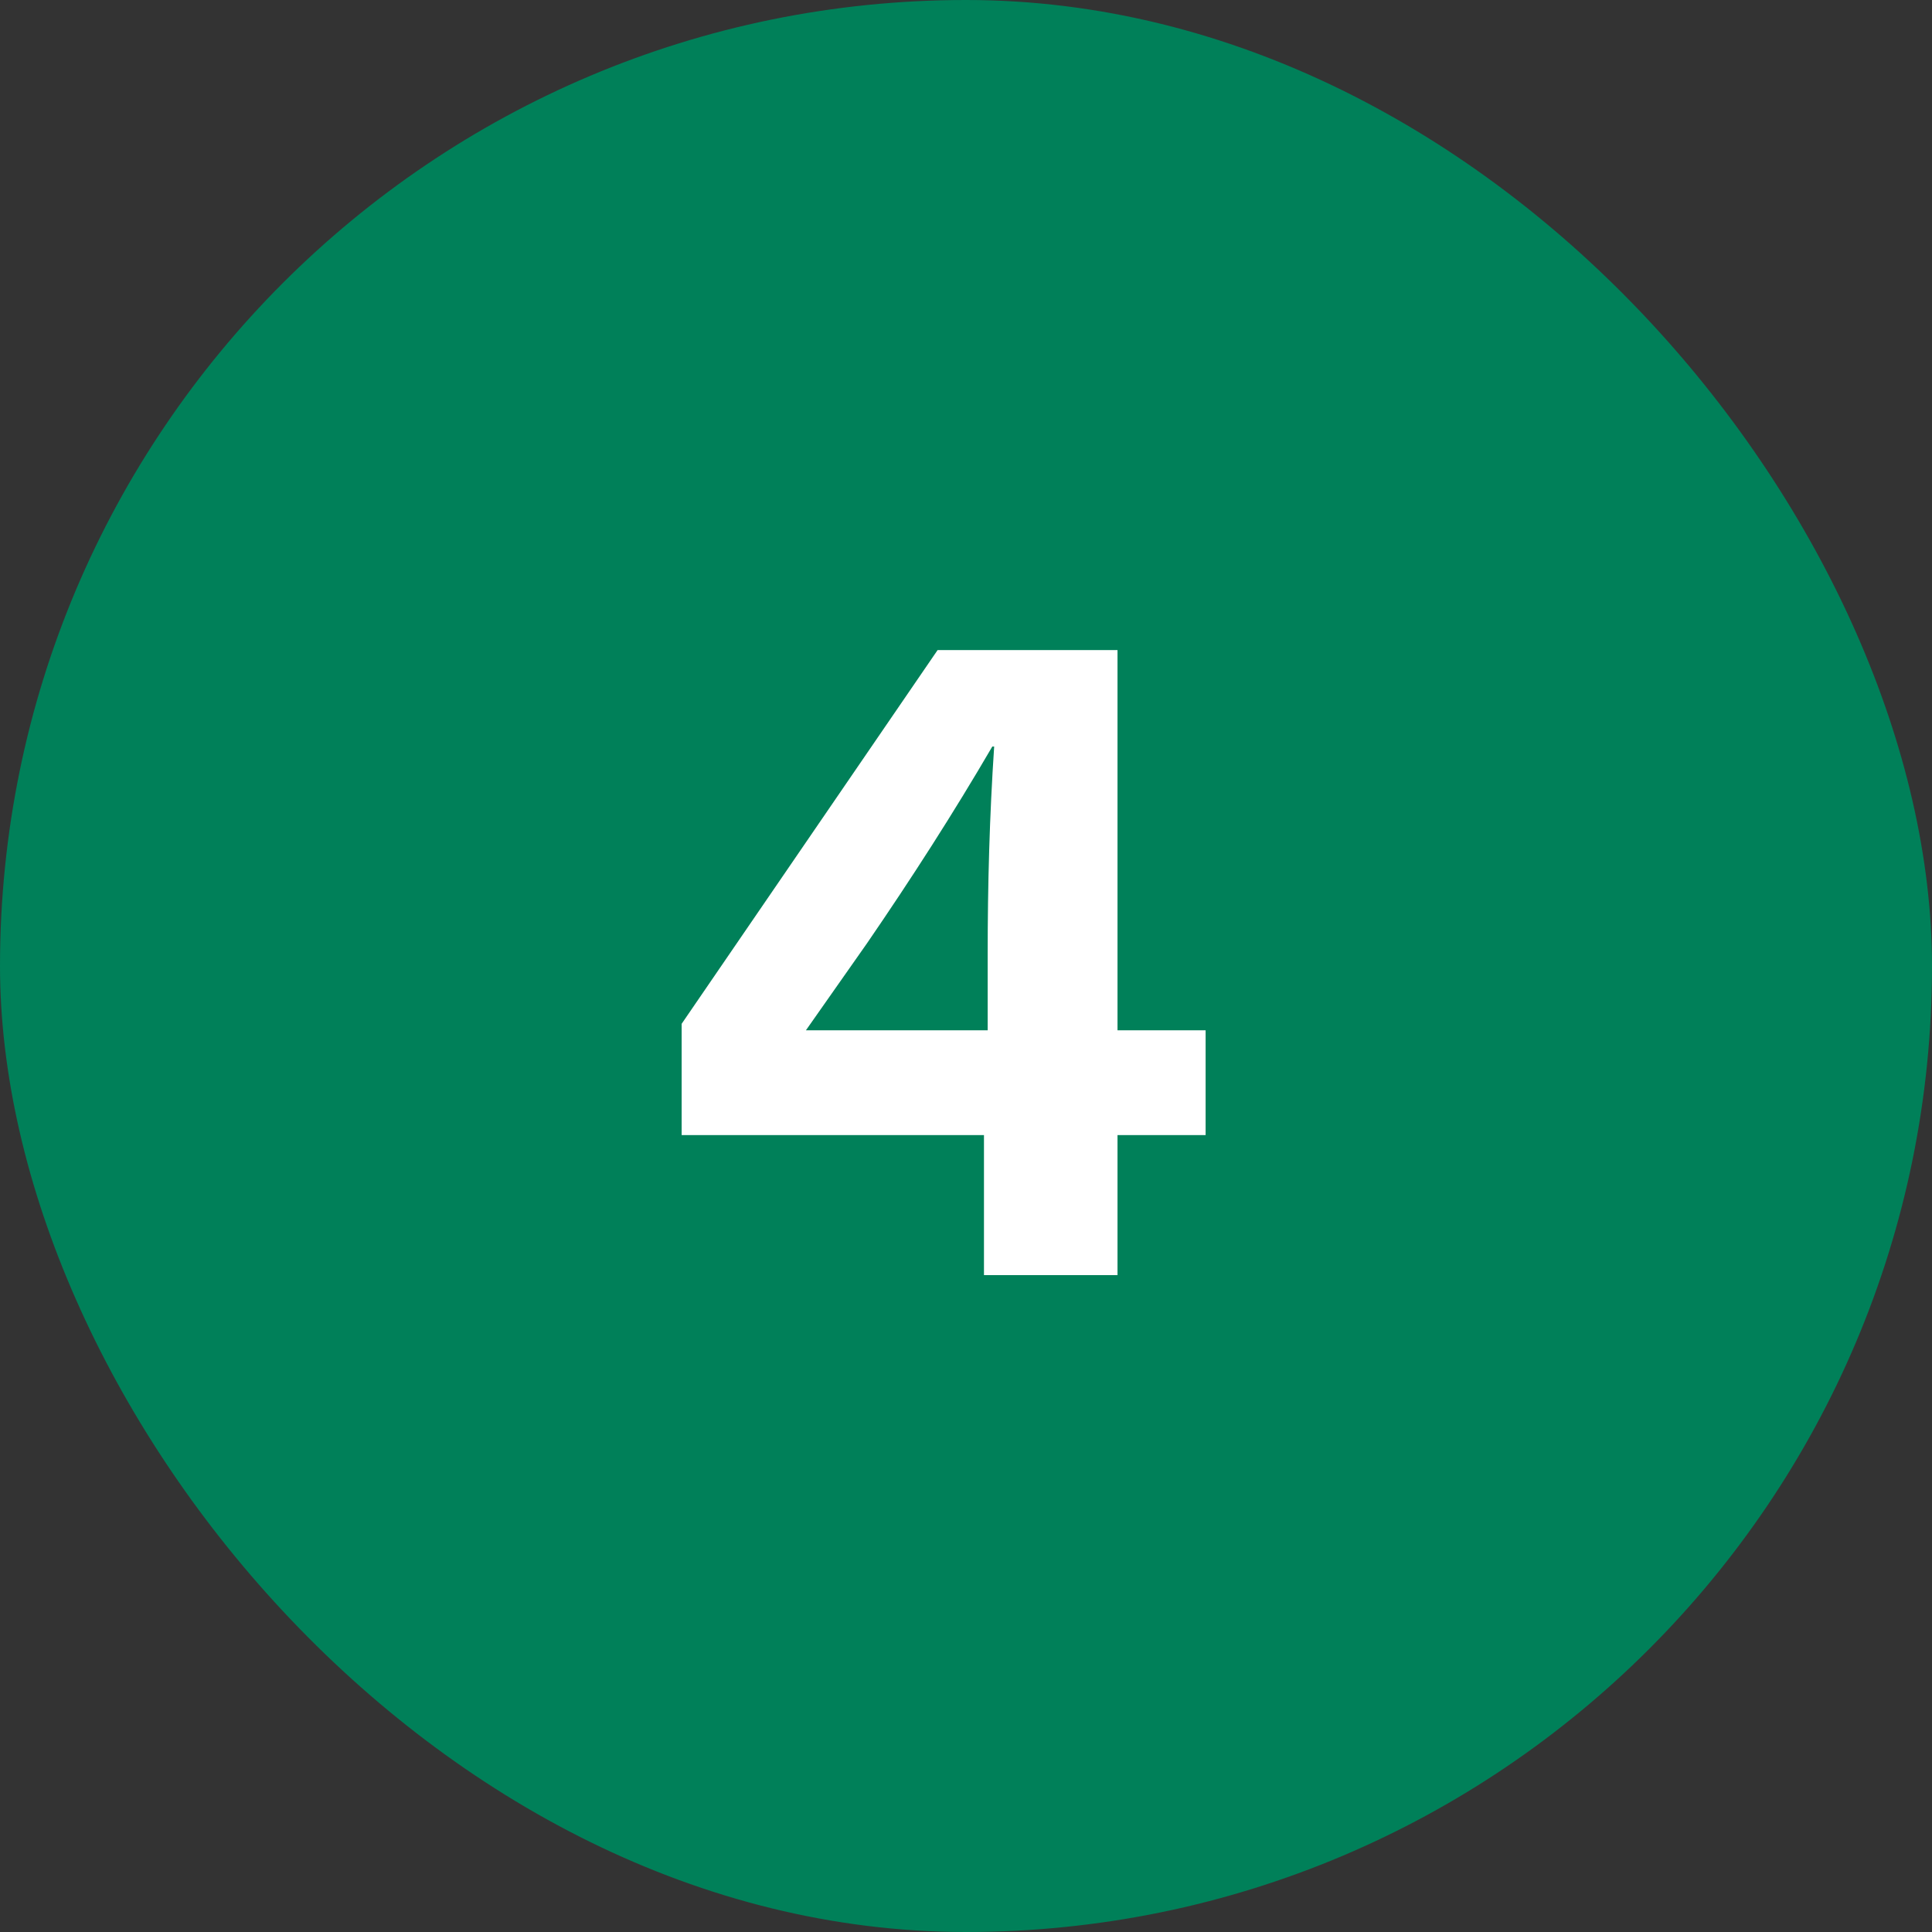
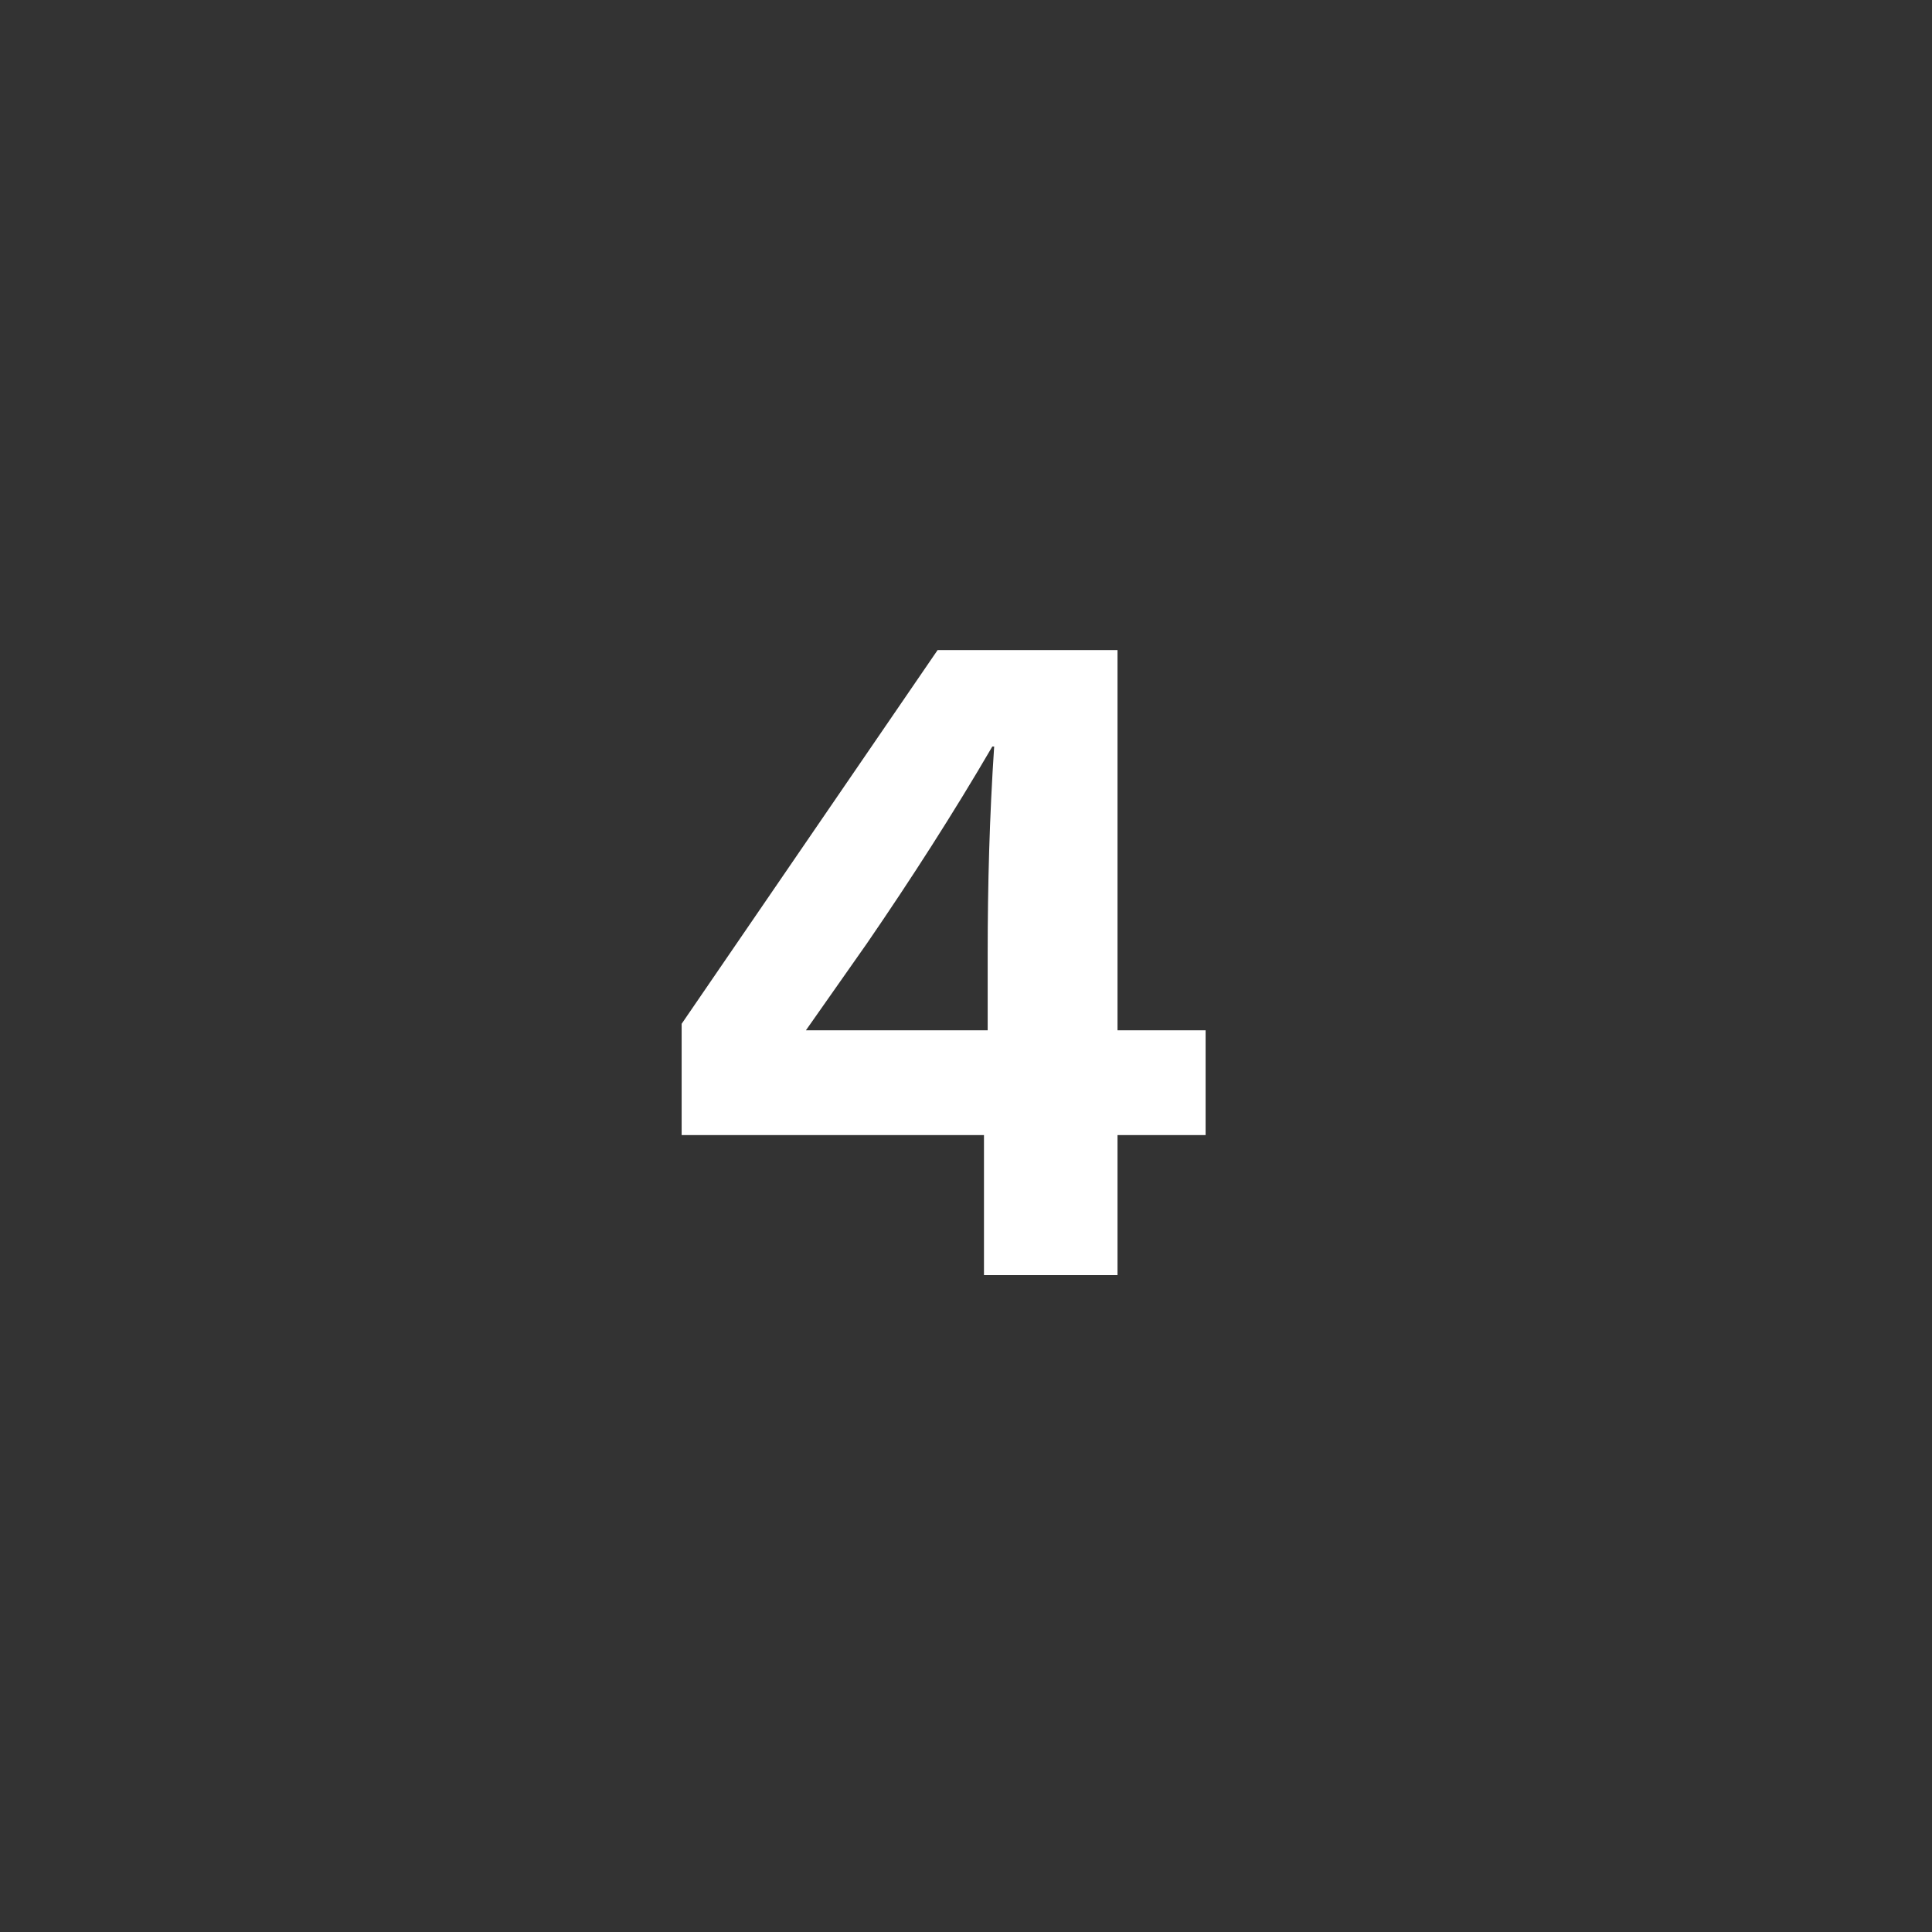
<svg xmlns="http://www.w3.org/2000/svg" width="50" height="50" viewBox="0 0 50 50" fill="none">
  <rect x="0" y="0" width="50" height="50" fill="#333333" stroke="none" />
-   <rect width="50" height="50" rx="25" fill="#008059" />
  <path d="M31.201 29.376H28.921V33H25.465V29.376H17.641V26.496L24.265 16.824H28.921V26.664H31.201V29.376ZM20.857 26.664H25.561V24.696C25.561 22.896 25.609 21.12 25.729 19.32H25.681C24.673 21.048 23.593 22.728 22.441 24.408L20.857 26.664Z" fill="white" />
</svg>